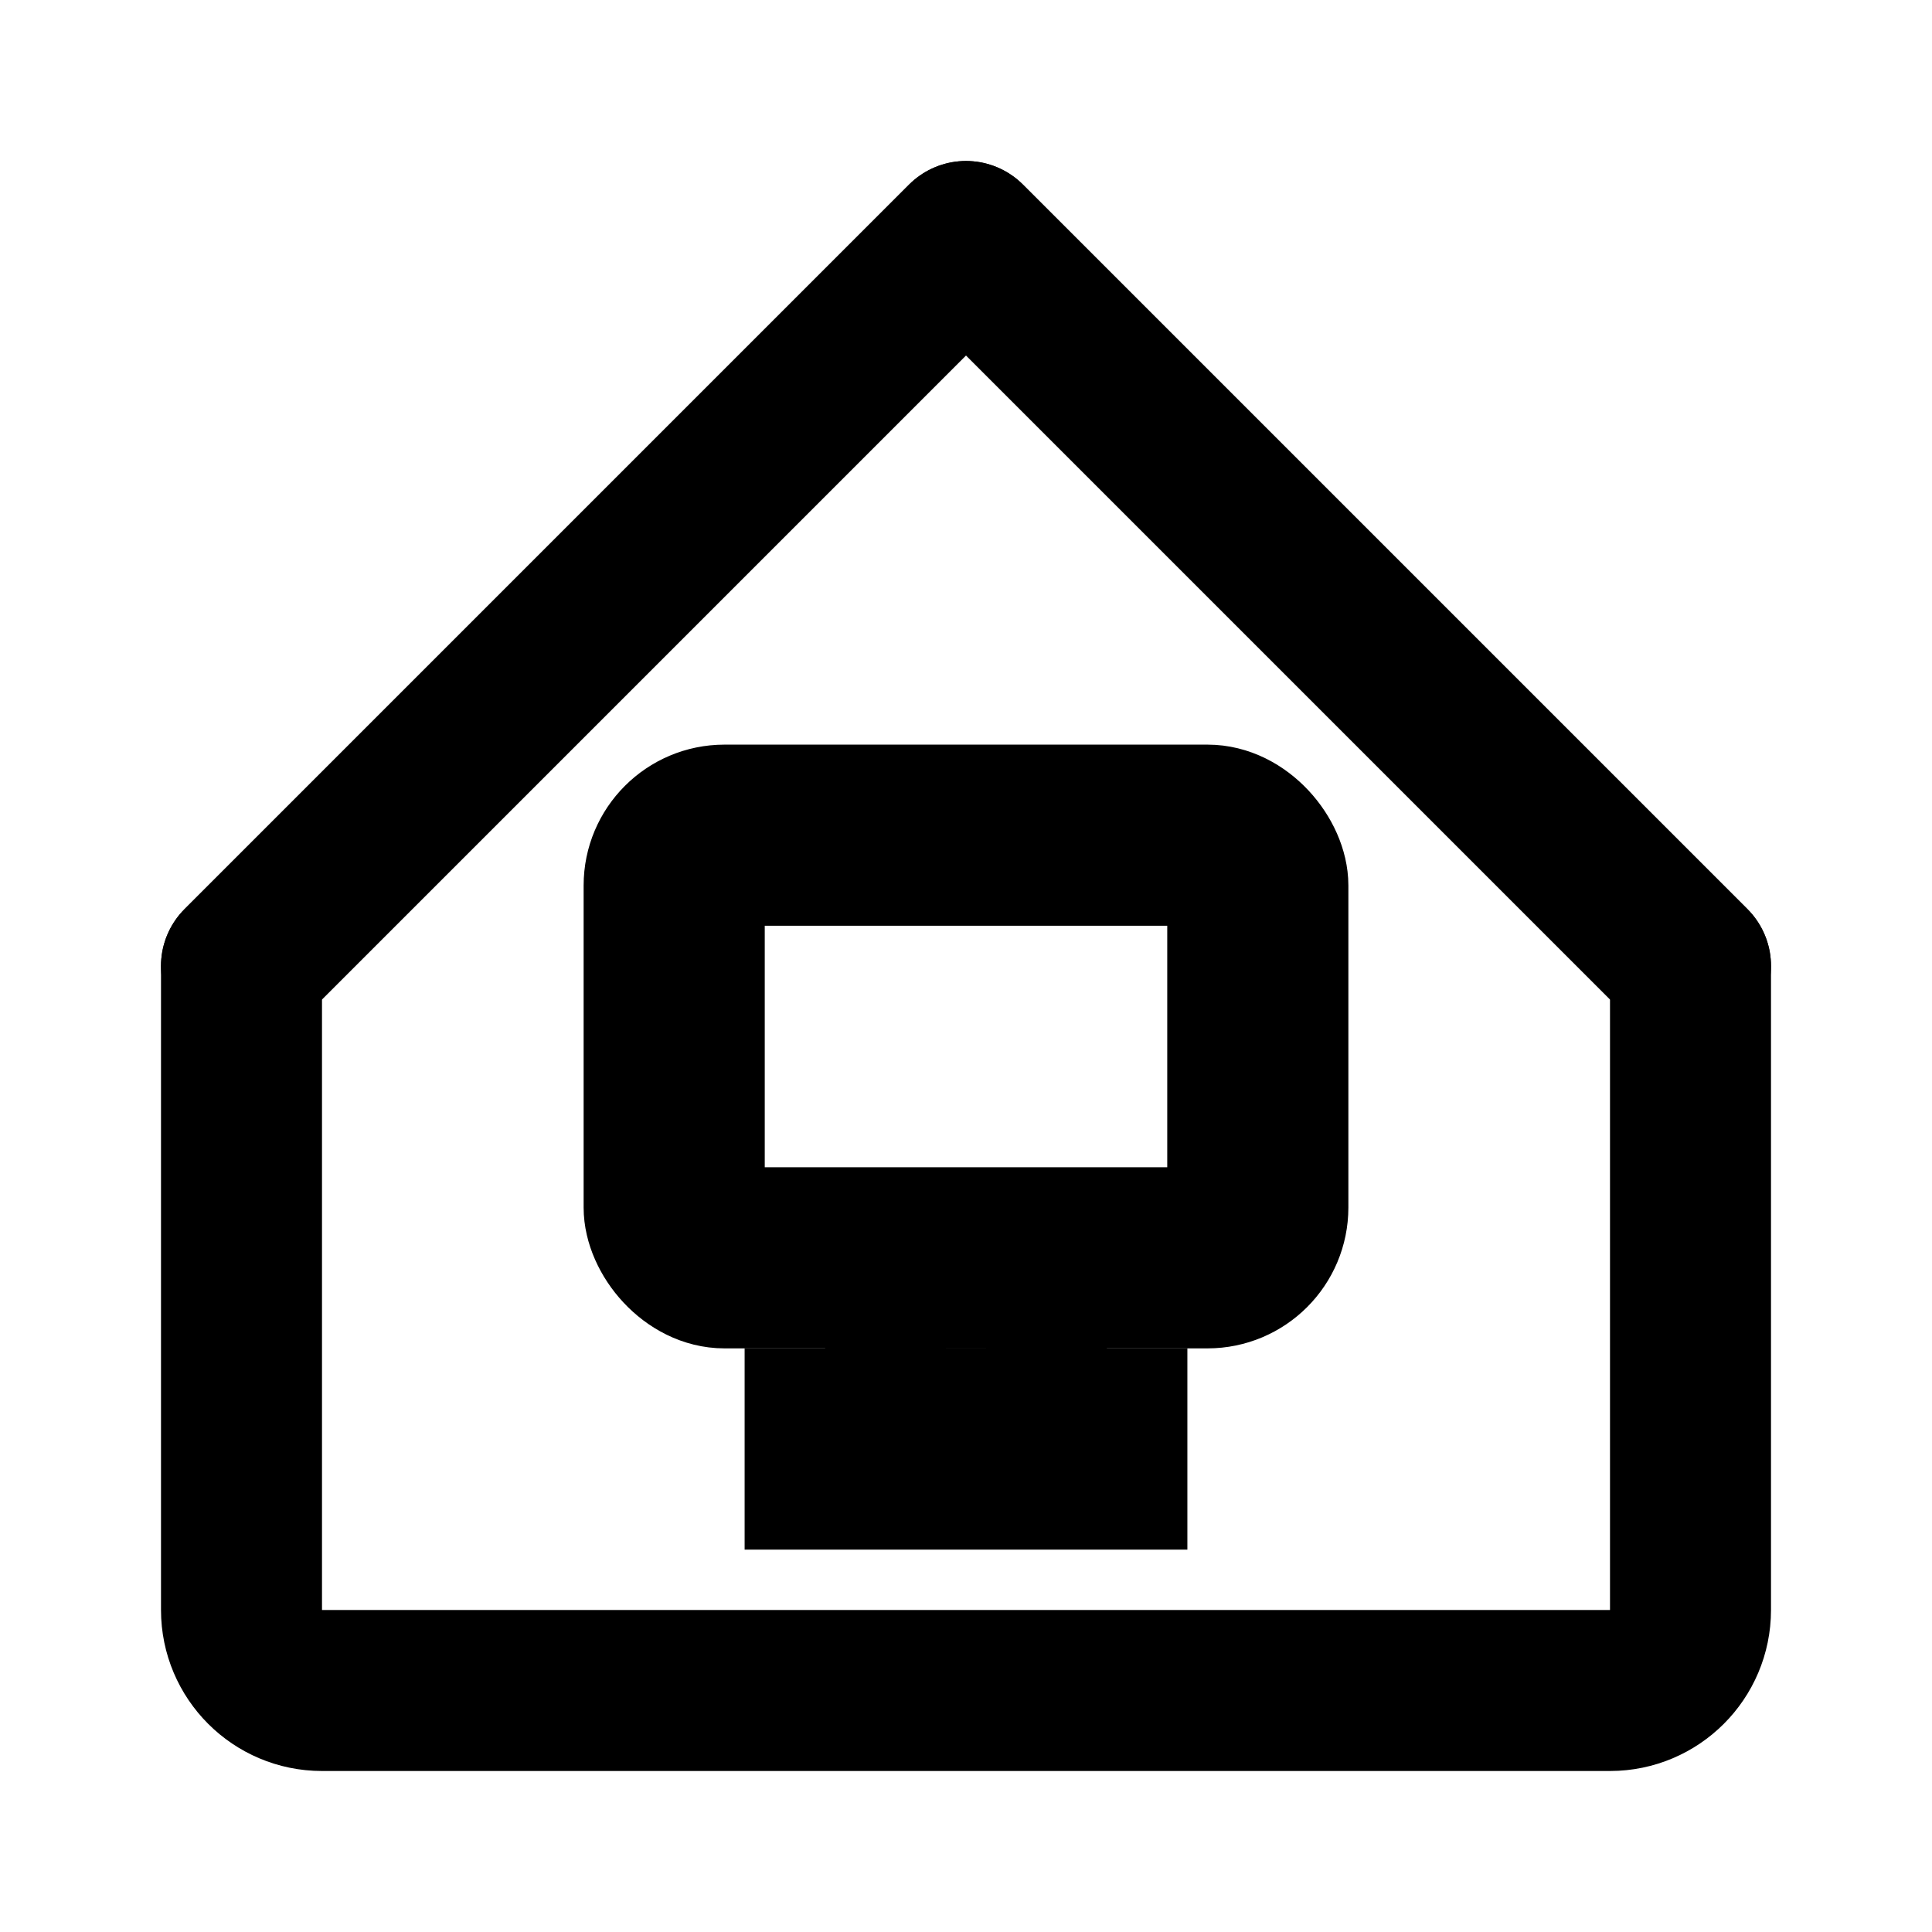
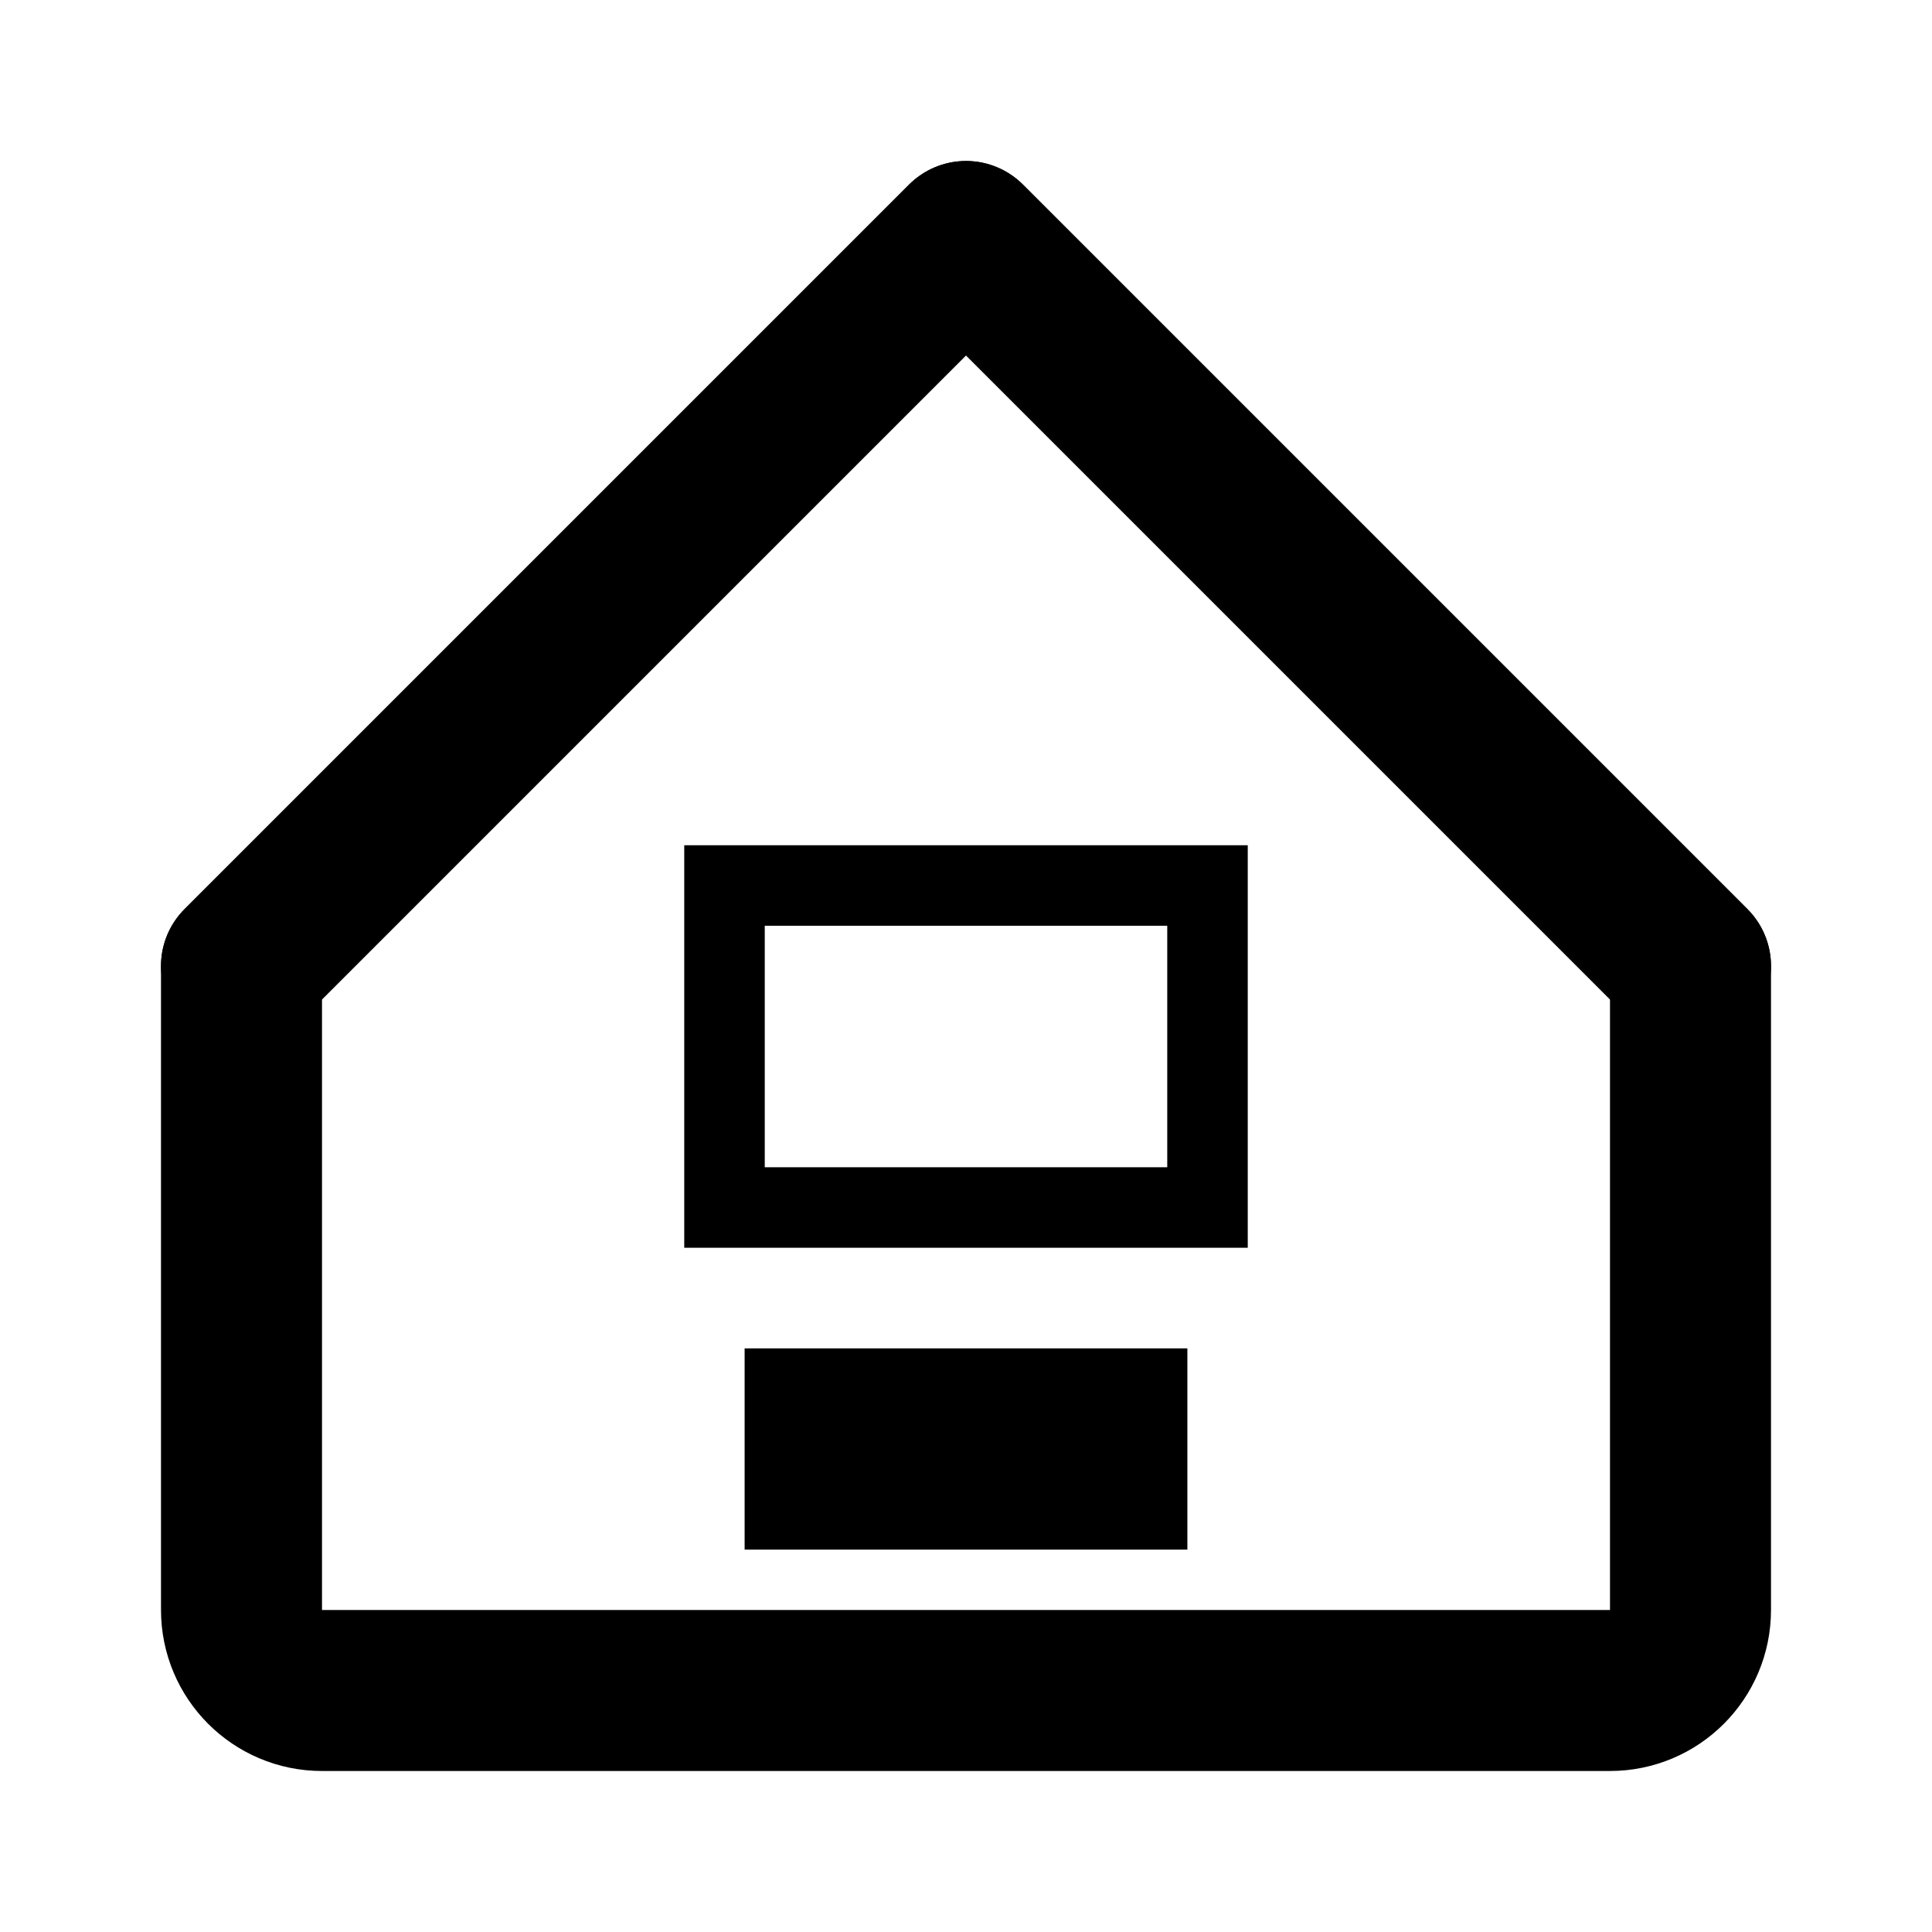
<svg xmlns="http://www.w3.org/2000/svg" width="24" height="24" viewBox="0 0 24 24" fill="none">
  <path d="M3 12L12 3L21 12V20C21 20.552 20.552 21 20 21H4C3.448 21 3 20.552 3 20V12Z" stroke="currentColor" stroke-width="2" stroke-linejoin="round" fill="none" />
  <path d="M3 12L12 3L21 12" stroke="currentColor" stroke-width="2" stroke-linecap="round" stroke-linejoin="round" fill="none" />
-   <rect x="8" y="10" width="8" height="6" rx="1" stroke="currentColor" stroke-width="1.5" fill="none" />
  <rect x="9" y="11" width="6" height="4" stroke="currentColor" stroke-width="1" fill="none" />
-   <rect x="11" y="16" width="2" height="2" stroke="currentColor" stroke-width="1.5" fill="none" />
  <rect x="10" y="17.5" width="4" height="1" stroke="currentColor" stroke-width="1.5" fill="none" />
</svg>